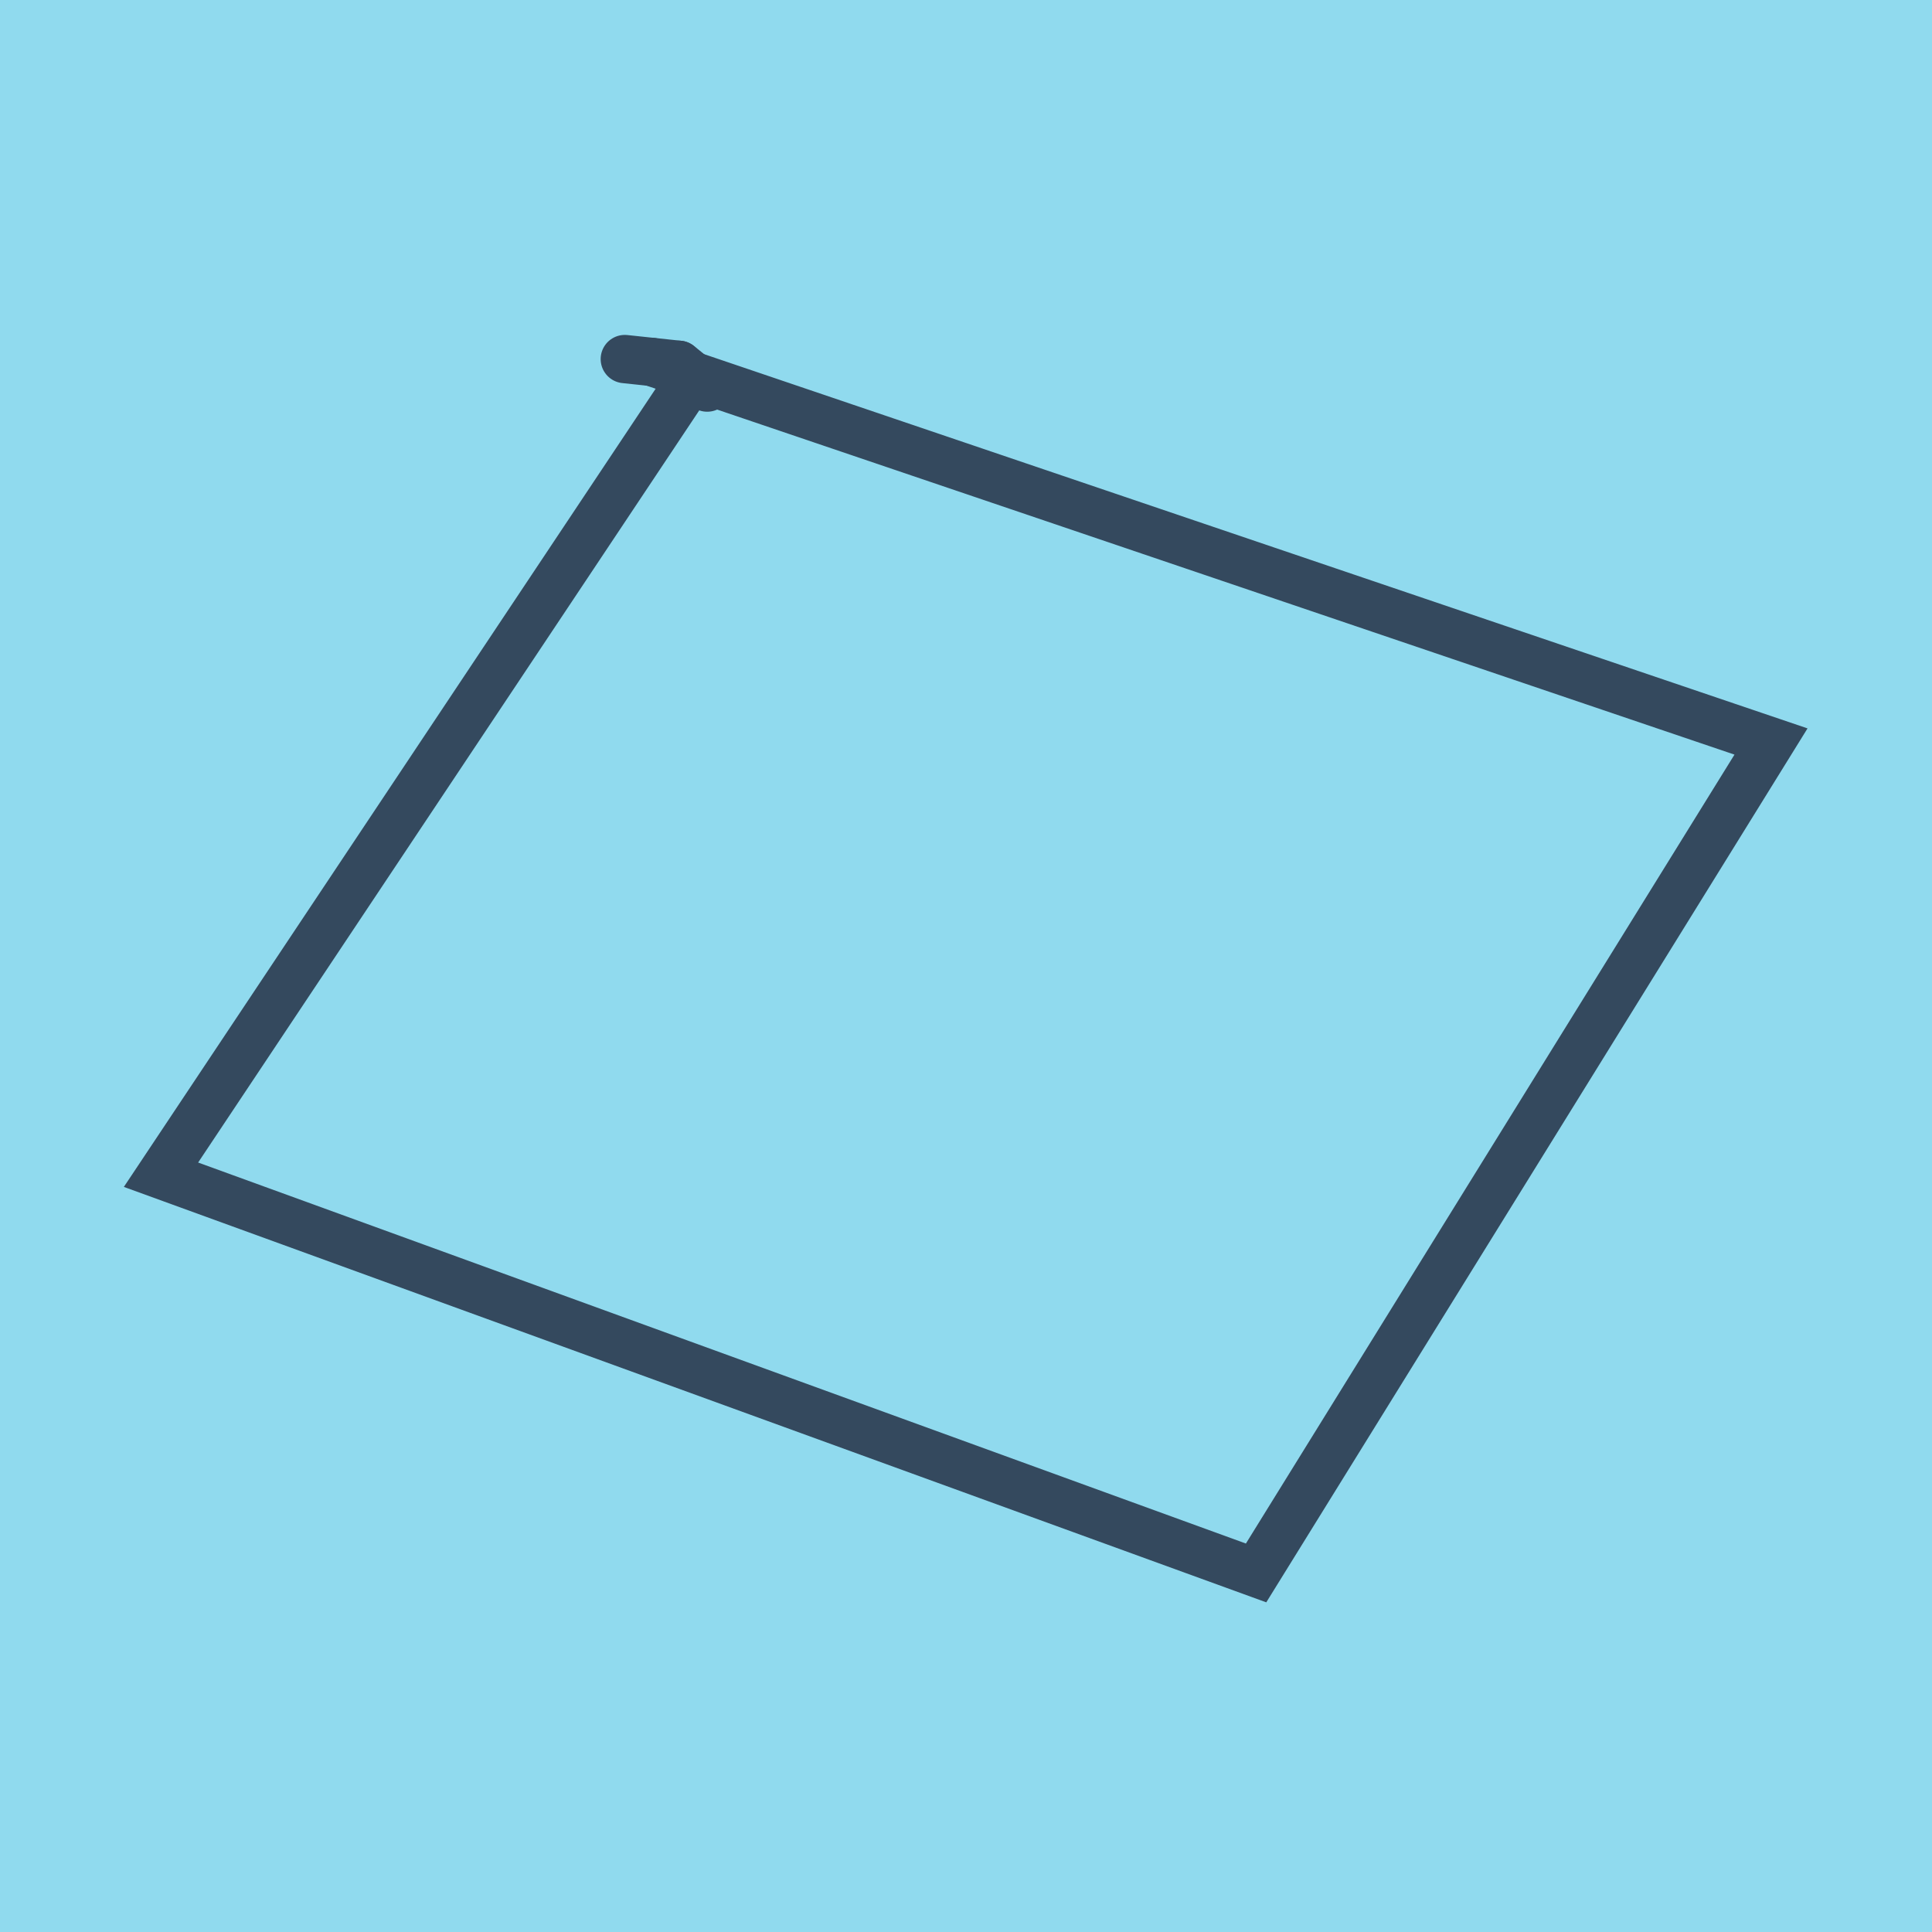
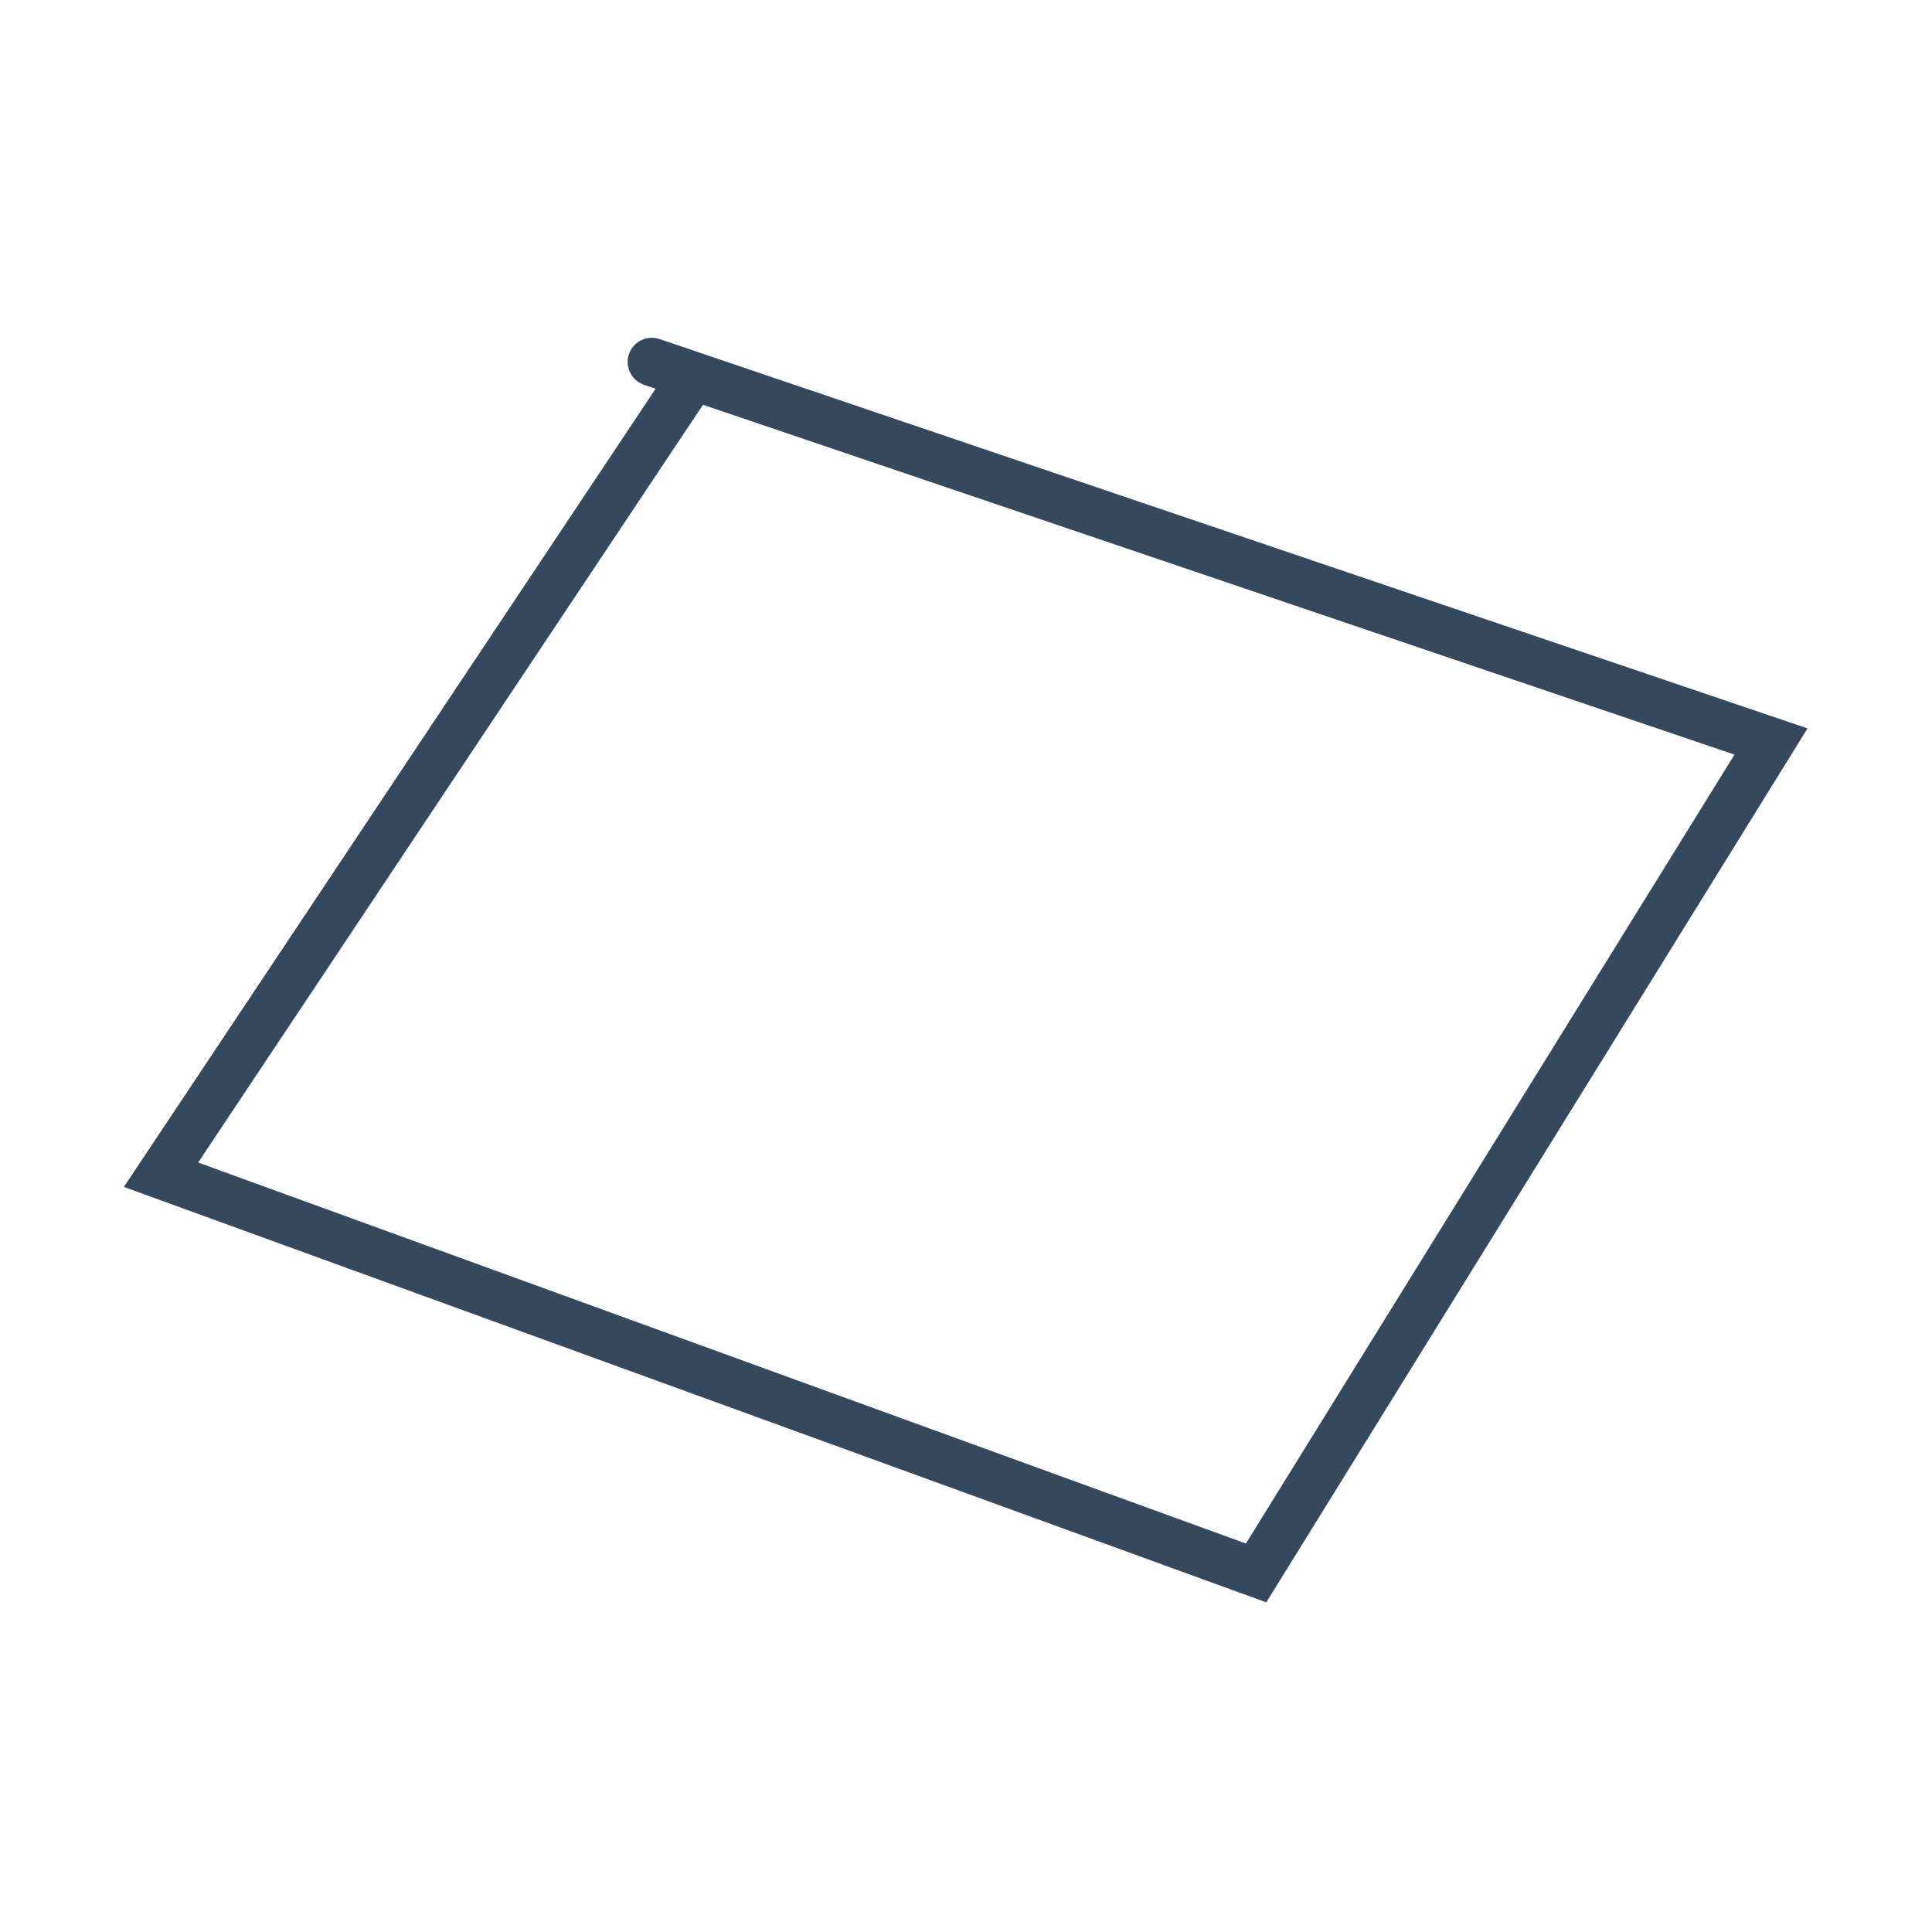
<svg xmlns="http://www.w3.org/2000/svg" viewBox="-10 -10 120 120" preserveAspectRatio="xMidYMid meet">
-   <path style="fill:#90daee" d="M-10-10h120v120H-10z" />
-   <polyline stroke-linecap="round" points="32.163,12.658 28.808,12.302 " style="fill:none;stroke:#34495e;stroke-width: 3px" />
-   <polyline stroke-linecap="round" points="33.926,14.073 32.163,12.658 " style="fill:none;stroke:#34495e;stroke-width: 3px" />
  <polyline stroke-linecap="round" points="30.485,12.48 100,36.056 68.018,87.698 0,62.964 33.045,13.365 " style="fill:none;stroke:#34495e;stroke-width: 3px" />
</svg>